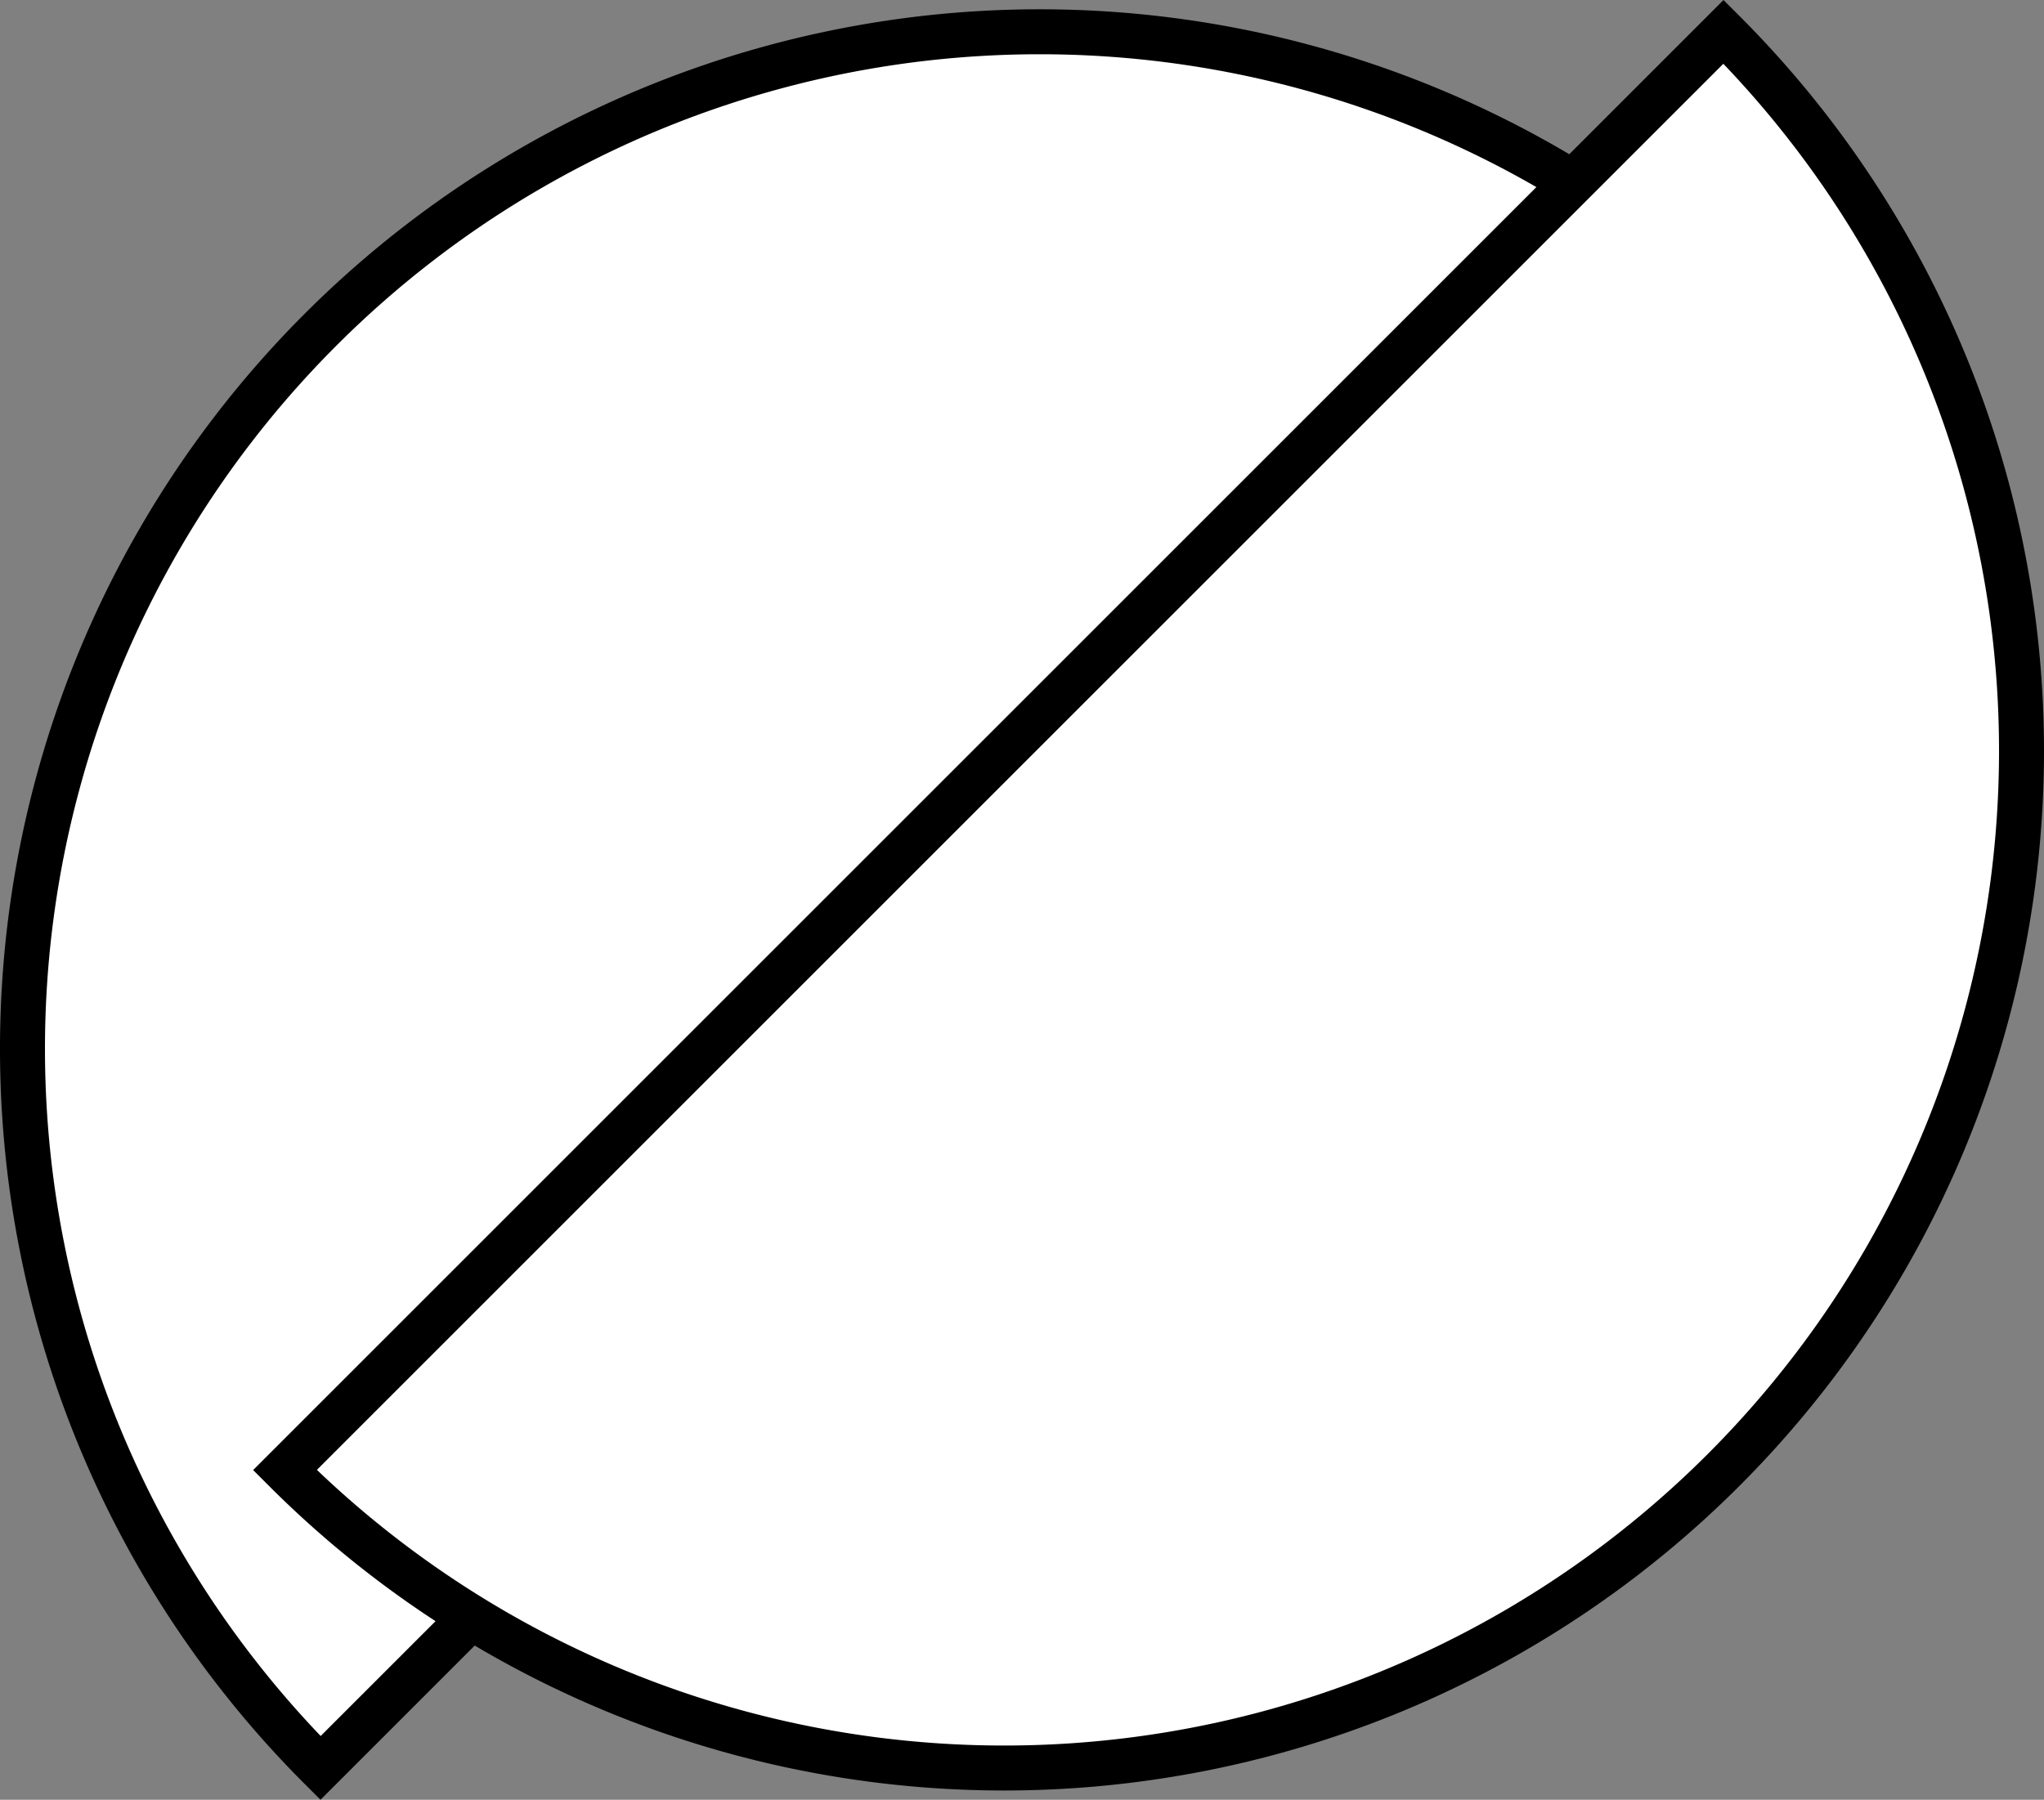
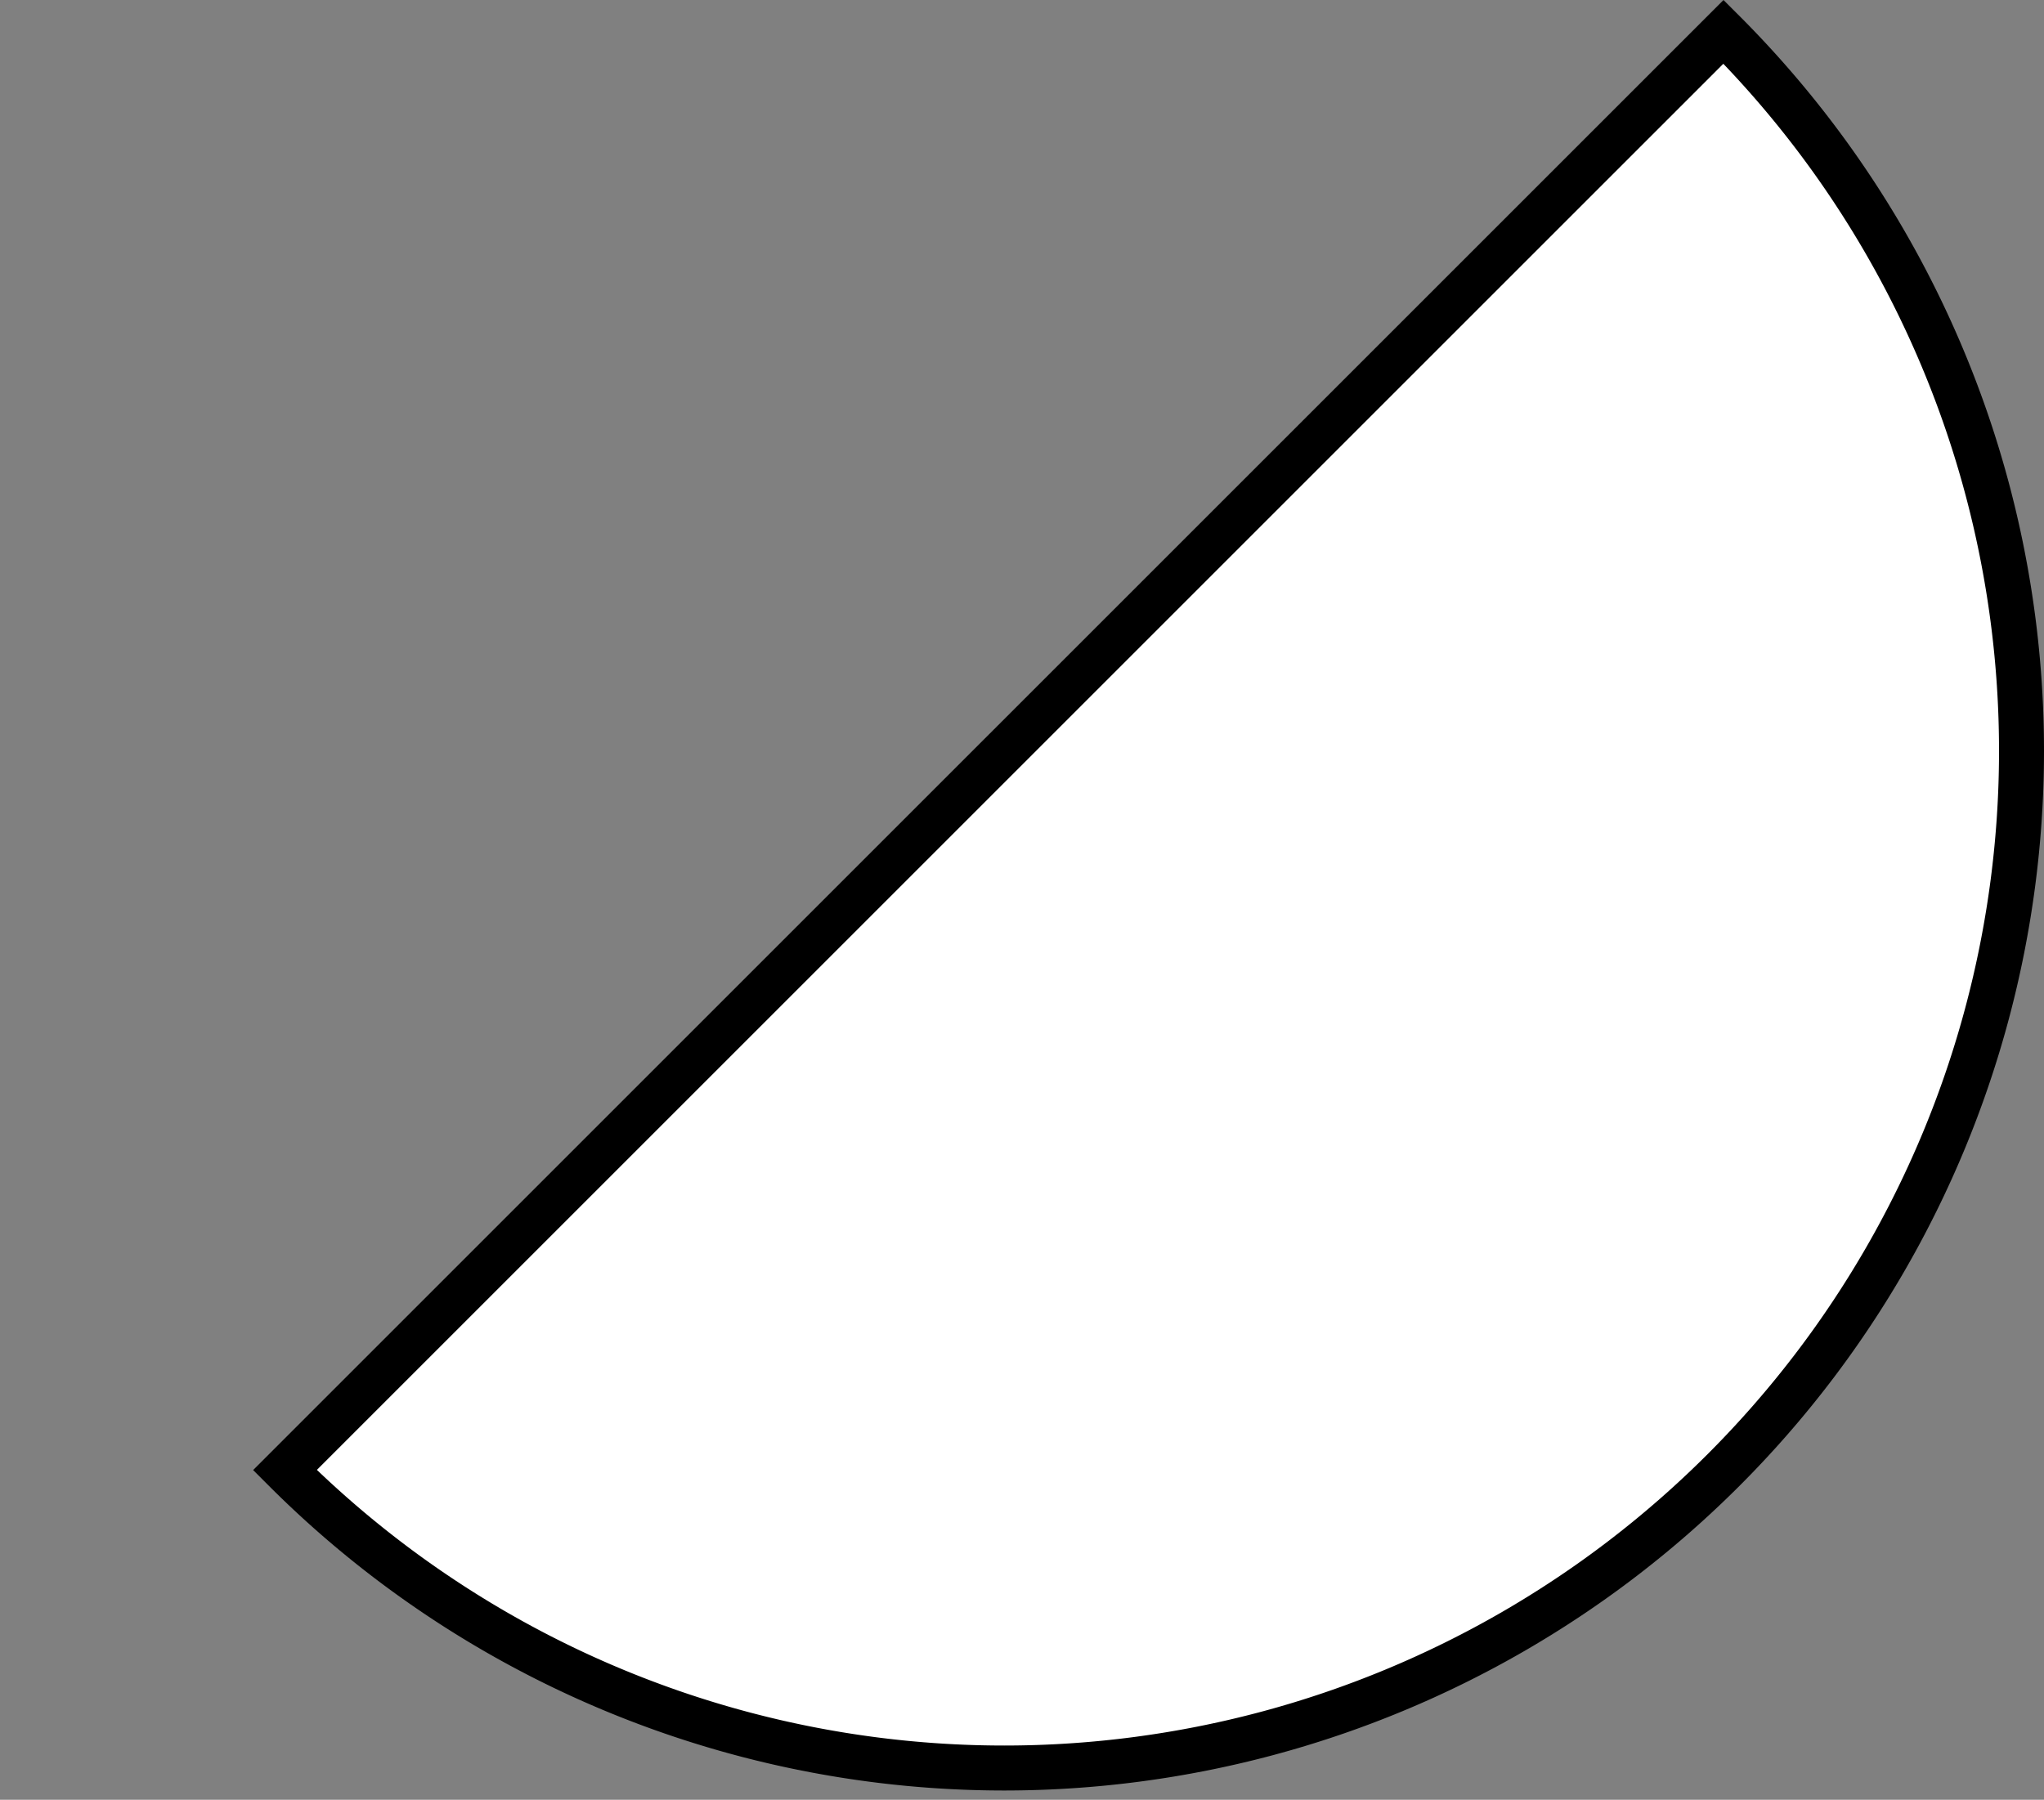
<svg xmlns="http://www.w3.org/2000/svg" width="54.541" height="48.034" viewBox="0 0 54.541 48.034">
  <rect x="0" y="0" width="54.541" height="48.034" fill="#808080" stroke="none" />
  <g id="Group_901" data-name="Group 901" transform="translate(-444.668 -3061.927)">
-     <path id="Path_2003" data-name="Path 2003" d="M7.952,38.386a27.137,27.137,0,0,0,38.385,0L7.952,0A27.138,27.138,0,0,0,7.952,38.386Z" transform="translate(491.606 3062.775) rotate(90)" fill="#fff" stroke="#000" stroke-width="1.2" />
    <path id="Path_2025" data-name="Path 2025" d="M7.952,38.386a27.137,27.137,0,0,0,38.385,0L7.952,0A27.138,27.138,0,0,0,7.952,38.386Z" transform="translate(452.271 3109.113) rotate(-90)" fill="#fff" stroke="#000" stroke-width="1.2" />
  </g>
</svg>